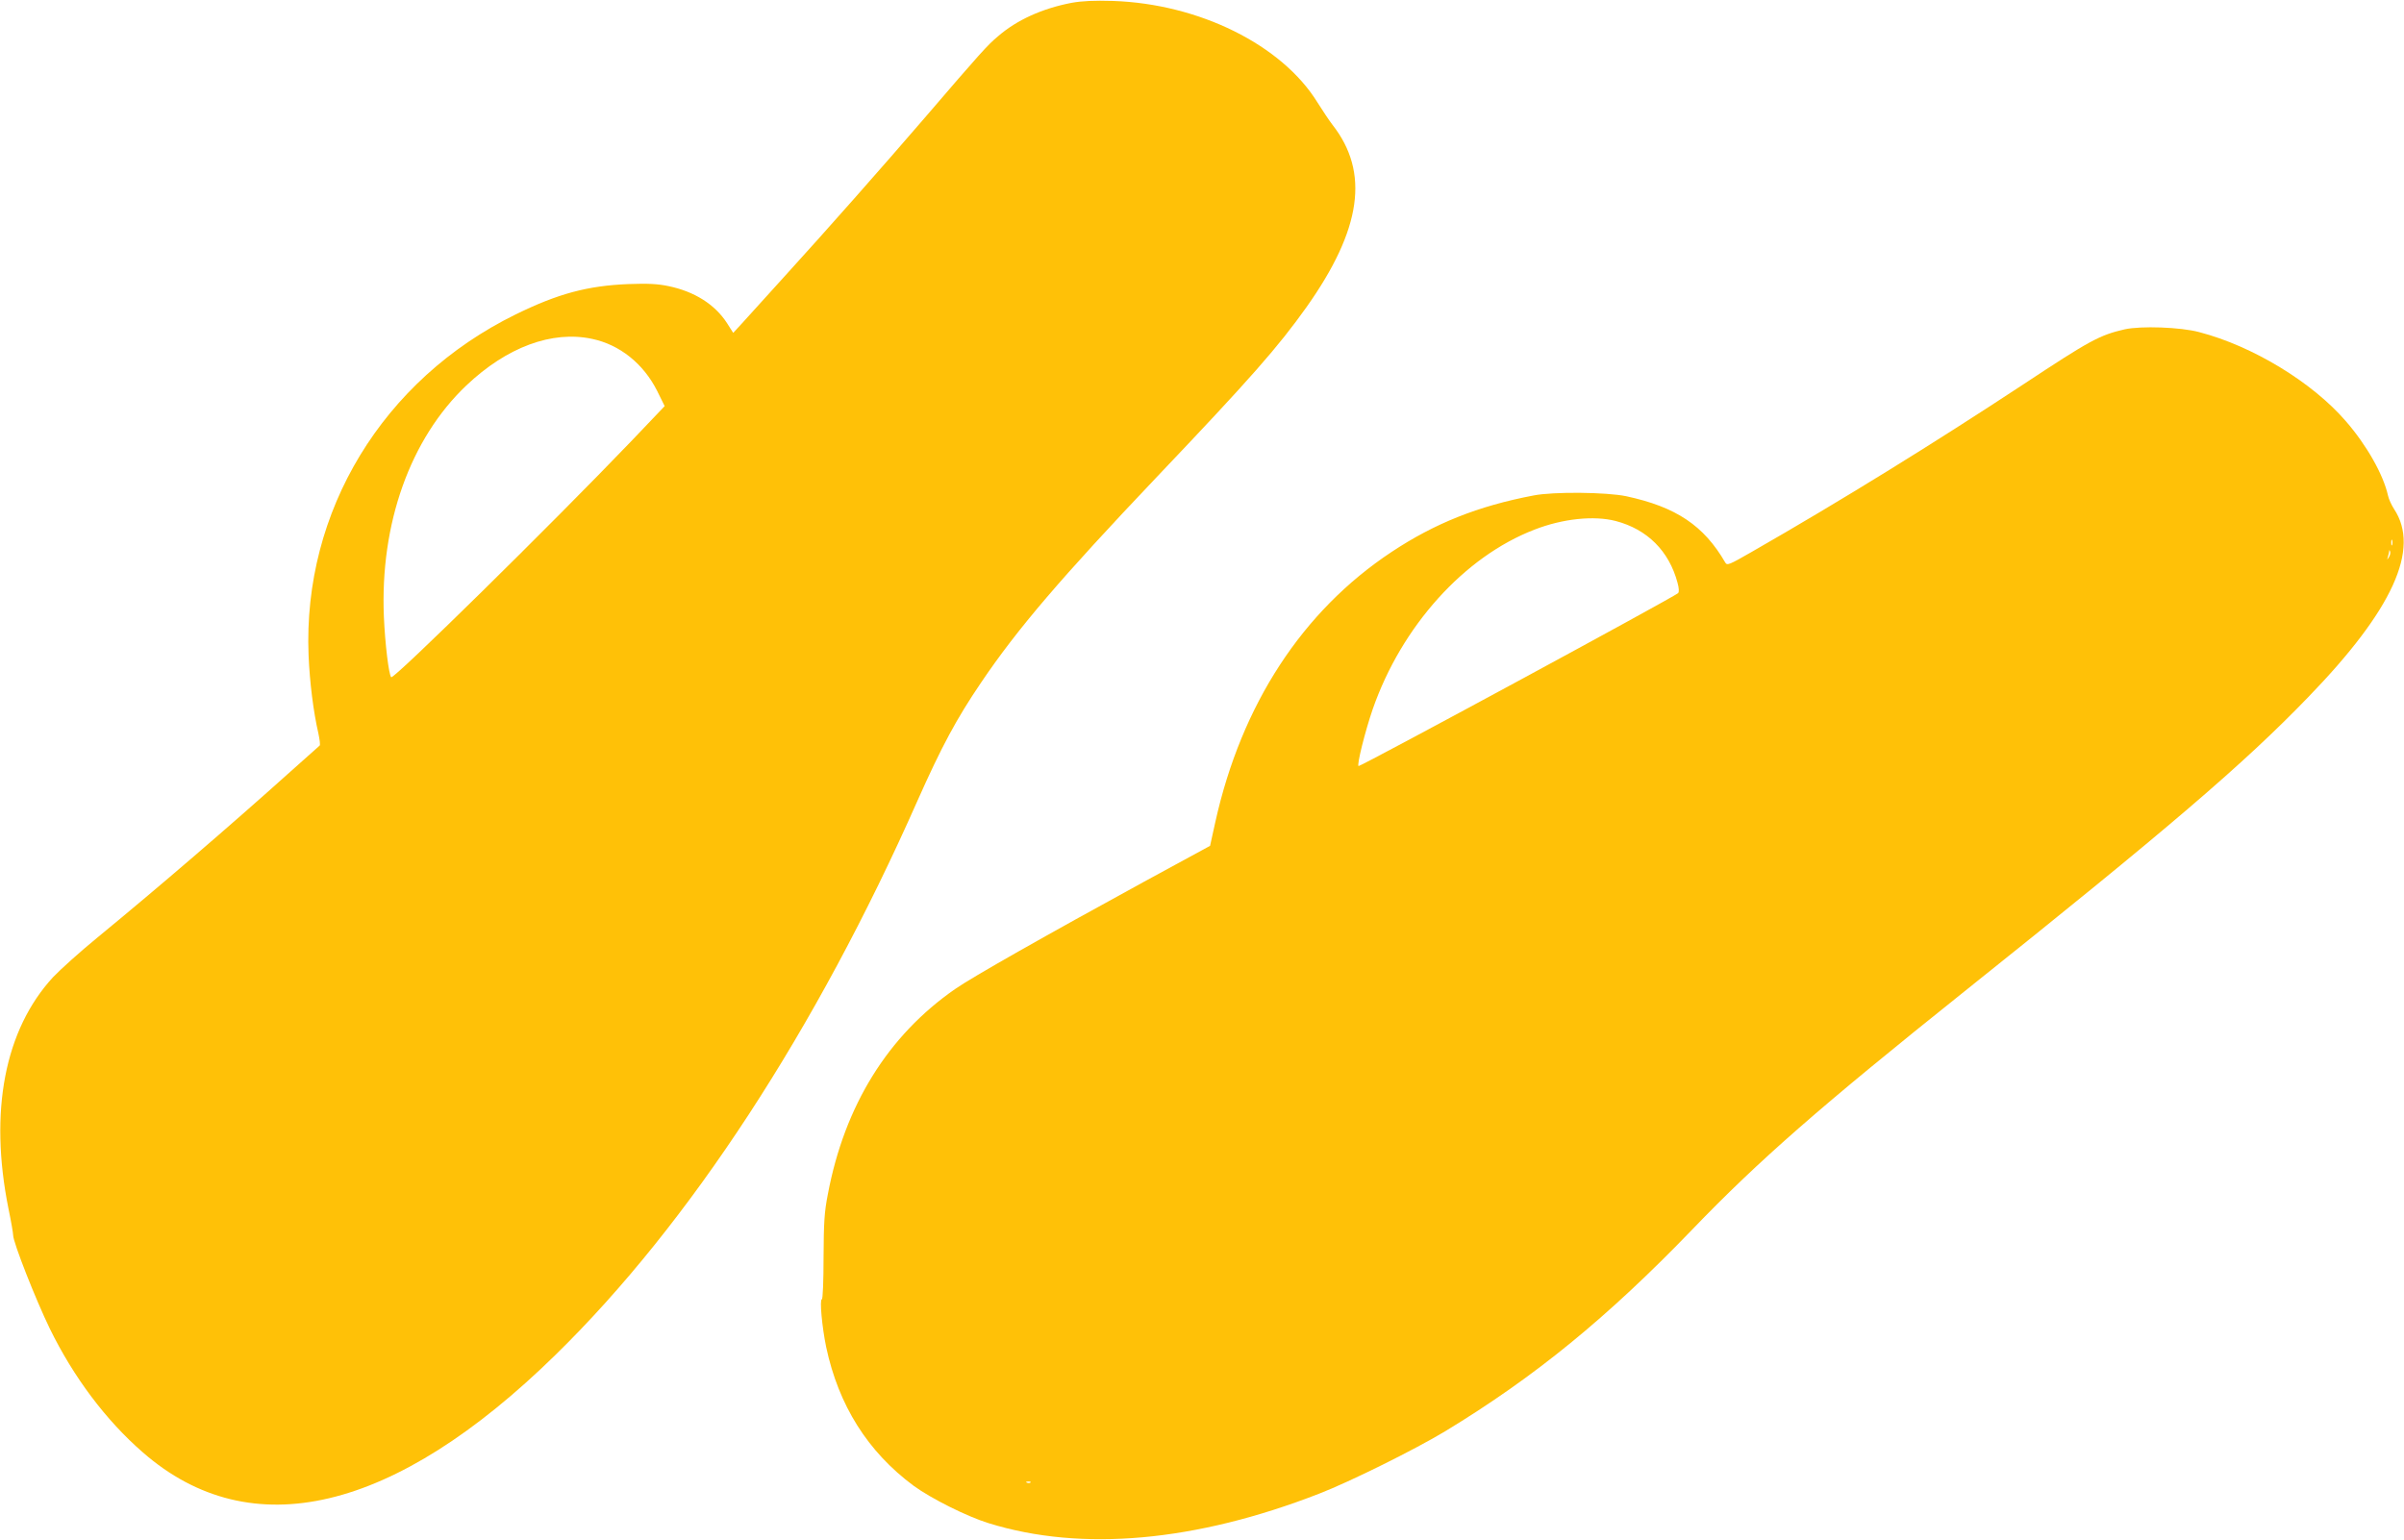
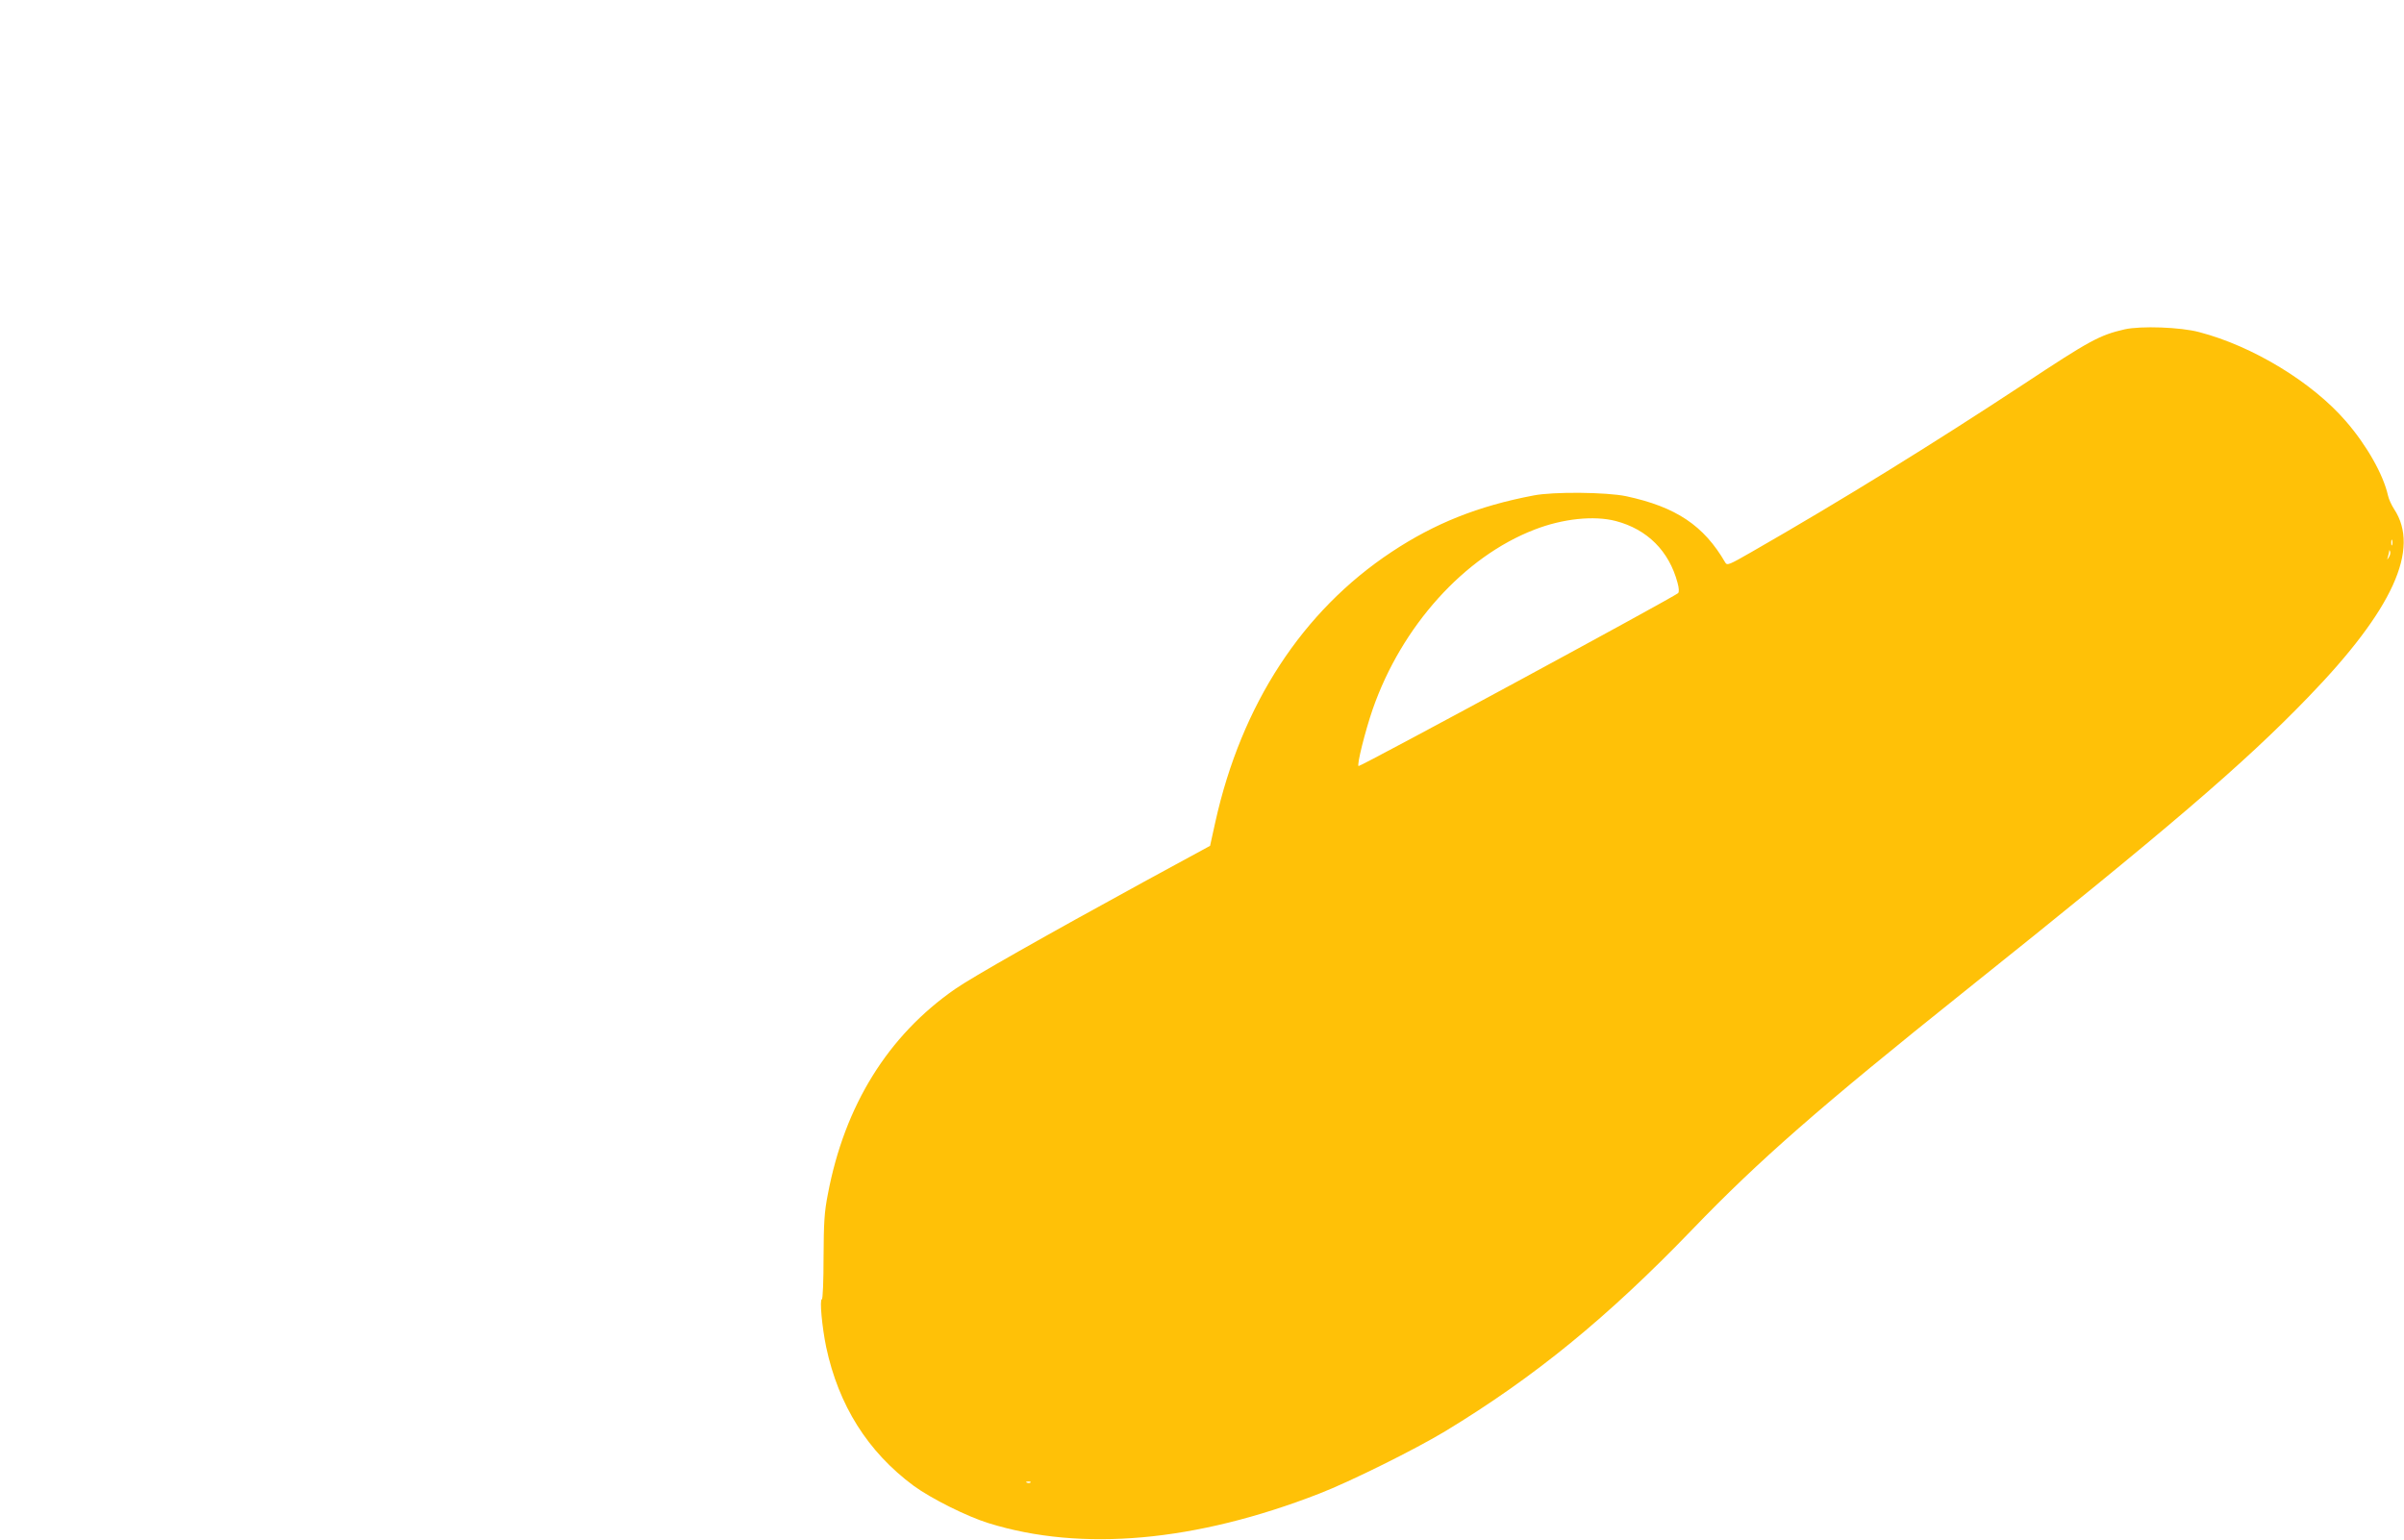
<svg xmlns="http://www.w3.org/2000/svg" version="1.0" width="1280pt" height="820pt" viewBox="0 0 1280 820" preserveAspectRatio="xMidYMid meet">
  <g transform="translate(0,820) scale(0.1,-0.1)" fill="#ffc107" stroke="none">
-     <path d="M5706 8185 c-156 -30 -292 -91 -393 -179 -55 -46 -92 -87 -388 -432 -236 -274 -515 -590 -745 -843 -102 -112 -205 -226 -230 -254 l-46 -50 -33 52 c-64 99 -172 168 -311 197 -57 12 -108 15 -215 11 -217 -9 -374 -51 -600 -162 -707 -347 -1133 -1048 -1102 -1815 6 -145 26 -303 52 -415 7 -33 11 -63 7 -66 -4 -3 -74 -66 -157 -140 -322 -289 -695 -610 -1027 -883 -93 -76 -198 -171 -236 -211 -257 -280 -341 -714 -237 -1232 14 -67 25 -131 25 -142 0 -38 121 -345 195 -497 126 -258 299 -489 496 -660 575 -502 1339 -321 2198 521 711 696 1387 1731 1926 2950 128 288 208 437 339 630 194 287 427 559 932 1091 503 529 648 694 801 909 293 414 336 717 138 970 -17 22 -53 76 -80 119 -189 307 -631 526 -1090 541 -99 3 -163 0 -219 -10z m-2553 -1790 c147 -31 273 -132 346 -277 l40 -81 -182 -191 c-426 -444 -1261 -1266 -1274 -1253 -13 13 -33 181 -39 322 -21 496 140 948 439 1232 215 204 456 294 670 248z" />
    <path d="M11313 6446 c-134 -31 -184 -58 -538 -292 -483 -318 -971 -620 -1449 -894 -120 -69 -130 -73 -140 -56 -114 197 -262 296 -527 353 -105 22 -388 25 -494 4 -295 -56 -527 -149 -756 -301 -474 -314 -799 -812 -938 -1438 l-28 -127 -353 -192 c-523 -286 -915 -508 -1005 -571 -357 -248 -588 -620 -677 -1092 -19 -96 -22 -151 -23 -337 0 -125 -4 -223 -9 -223 -13 0 1 -149 23 -255 66 -310 221 -557 465 -738 93 -68 284 -164 401 -200 494 -153 1101 -99 1760 158 163 63 511 236 670 332 476 289 862 604 1315 1074 357 371 681 654 1450 1269 1081 864 1488 1212 1831 1568 449 464 597 788 456 1001 -13 20 -28 52 -32 71 -25 112 -113 268 -224 396 -179 208 -497 401 -781 475 -100 27 -311 34 -397 15z m-2710 -1021 c168 -44 284 -160 329 -329 8 -29 9 -49 3 -55 -23 -22 -1684 -921 -1701 -921 -12 0 35 187 75 303 154 442 487 812 861 956 151 59 318 76 433 46z m4134 -127 c-3 -7 -5 -2 -5 12 0 14 2 19 5 13 2 -7 2 -19 0 -25z m-17 -65 c-11 -17 -11 -17 -6 0 3 10 6 24 7 30 0 9 2 9 5 0 3 -7 0 -20 -6 -30z m-7233 -4929 c-3 -3 -12 -4 -19 -1 -8 3 -5 6 6 6 11 1 17 -2 13 -5z" />
  </g>
</svg>